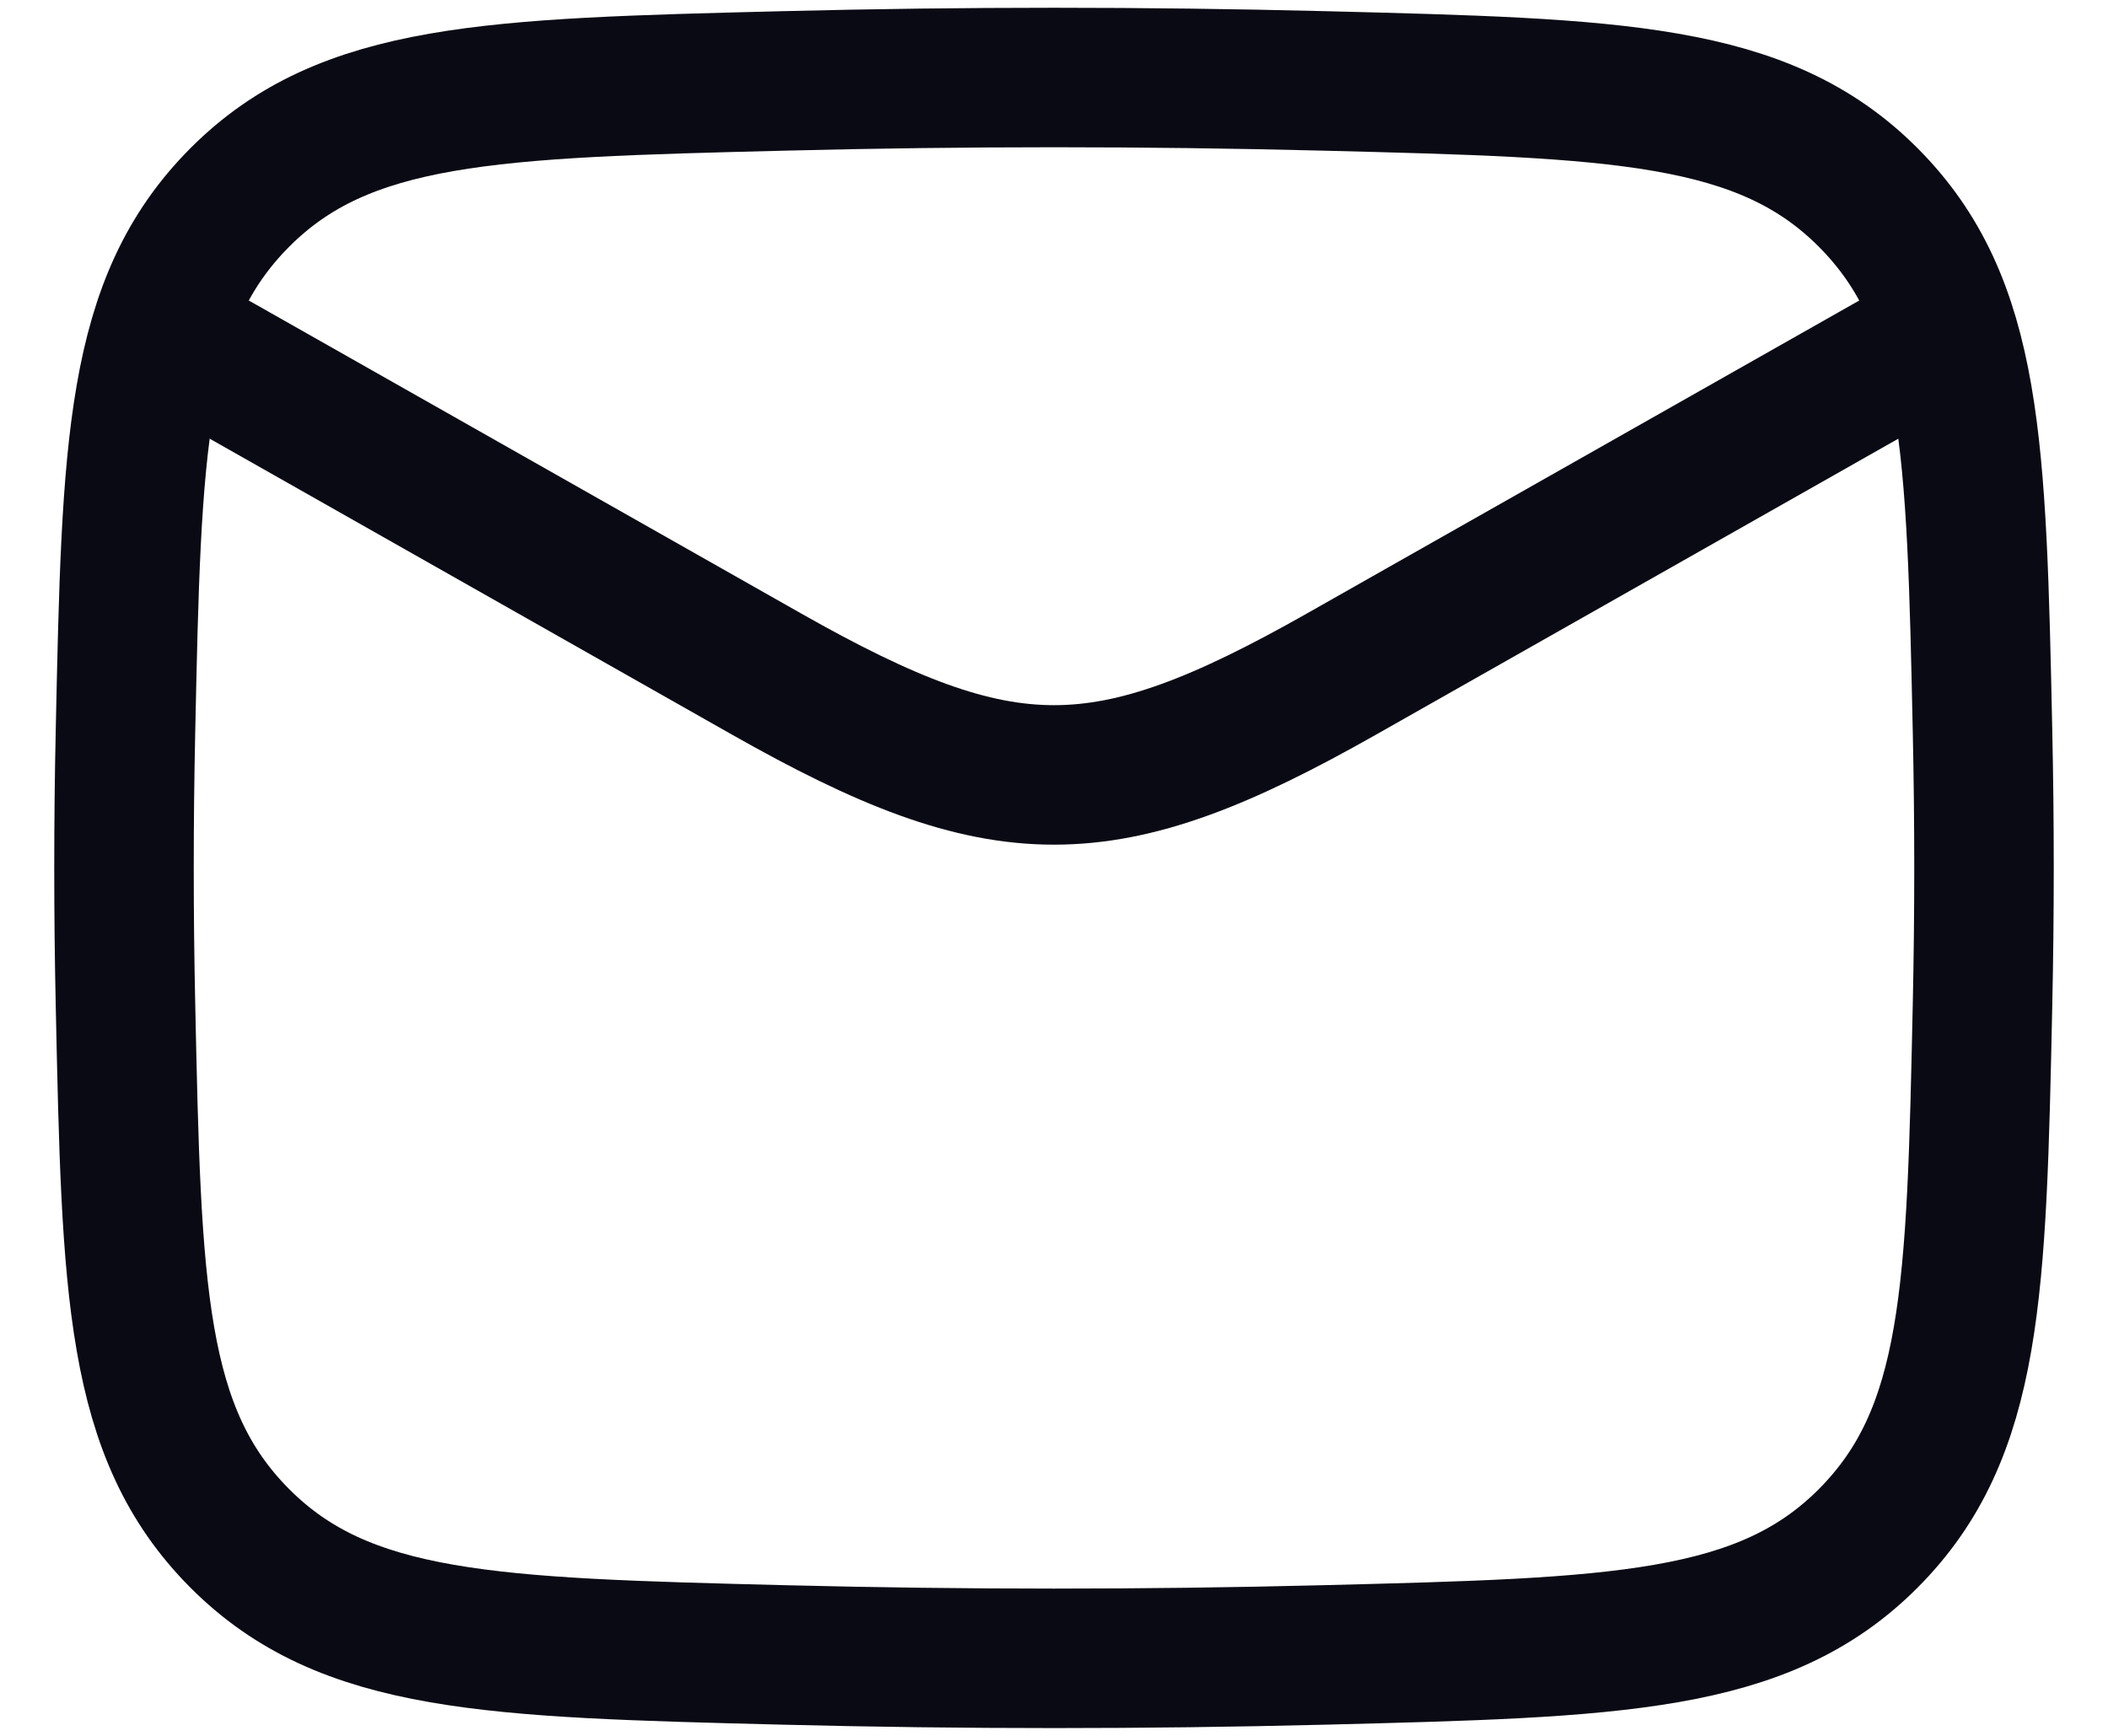
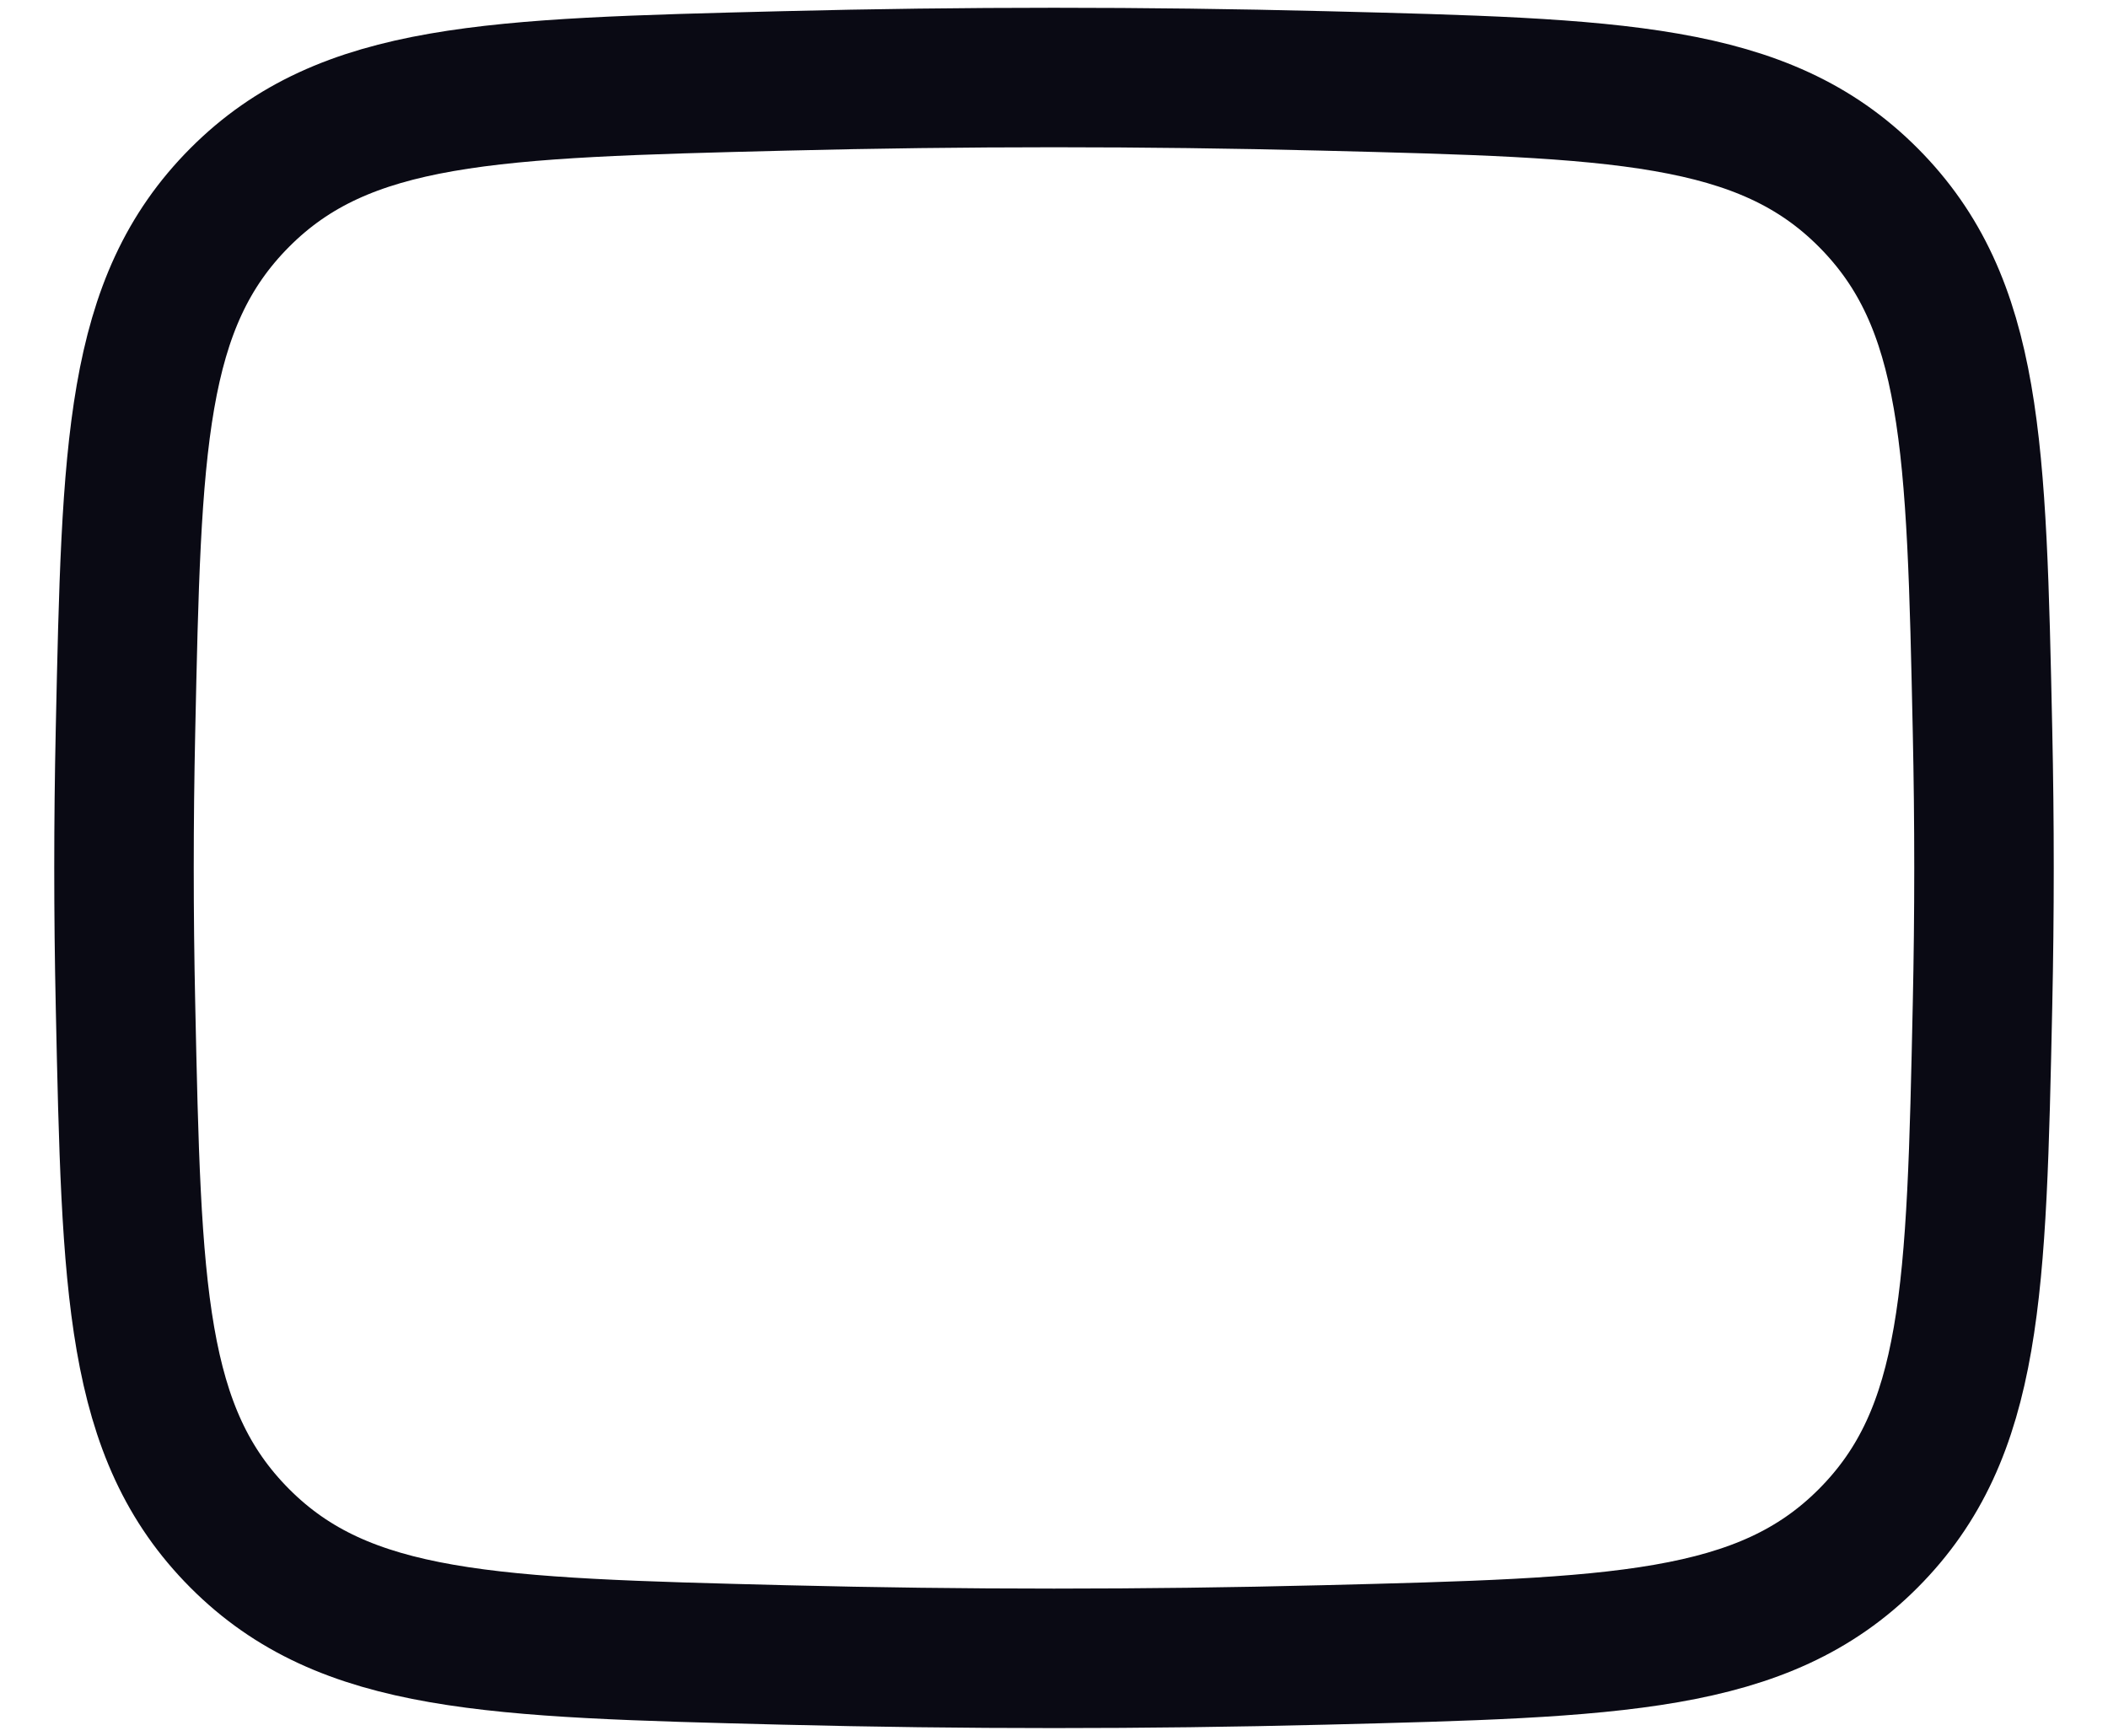
<svg xmlns="http://www.w3.org/2000/svg" width="34" height="28" viewBox="0 0 34 28" fill="none">
  <g id="elements">
-     <path id="Vector 7163" d="M2 5L12.37 10.876C16.192 13.041 17.808 13.041 21.631 10.876L32 5" stroke="#0A0A14" stroke-width="2.25" stroke-linejoin="round" />
    <path id="Vector" d="M2.024 16.213C2.122 20.812 2.171 23.111 3.867 24.814C5.564 26.517 7.926 26.576 12.648 26.695C15.559 26.768 18.441 26.768 21.352 26.695C26.075 26.576 28.436 26.517 30.133 24.814C31.829 23.111 31.878 20.812 31.976 16.213C32.008 14.735 32.008 13.265 31.976 11.787C31.878 7.188 31.829 4.889 30.133 3.186C28.436 1.483 26.075 1.424 21.352 1.305C18.441 1.232 15.559 1.232 12.648 1.305C7.925 1.423 5.564 1.483 3.867 3.186C2.171 4.889 2.122 7.188 2.024 11.787C1.992 13.265 1.992 14.735 2.024 16.213Z" stroke="#0A0A14" stroke-width="2.25" stroke-linejoin="round" />
  </g>
</svg>